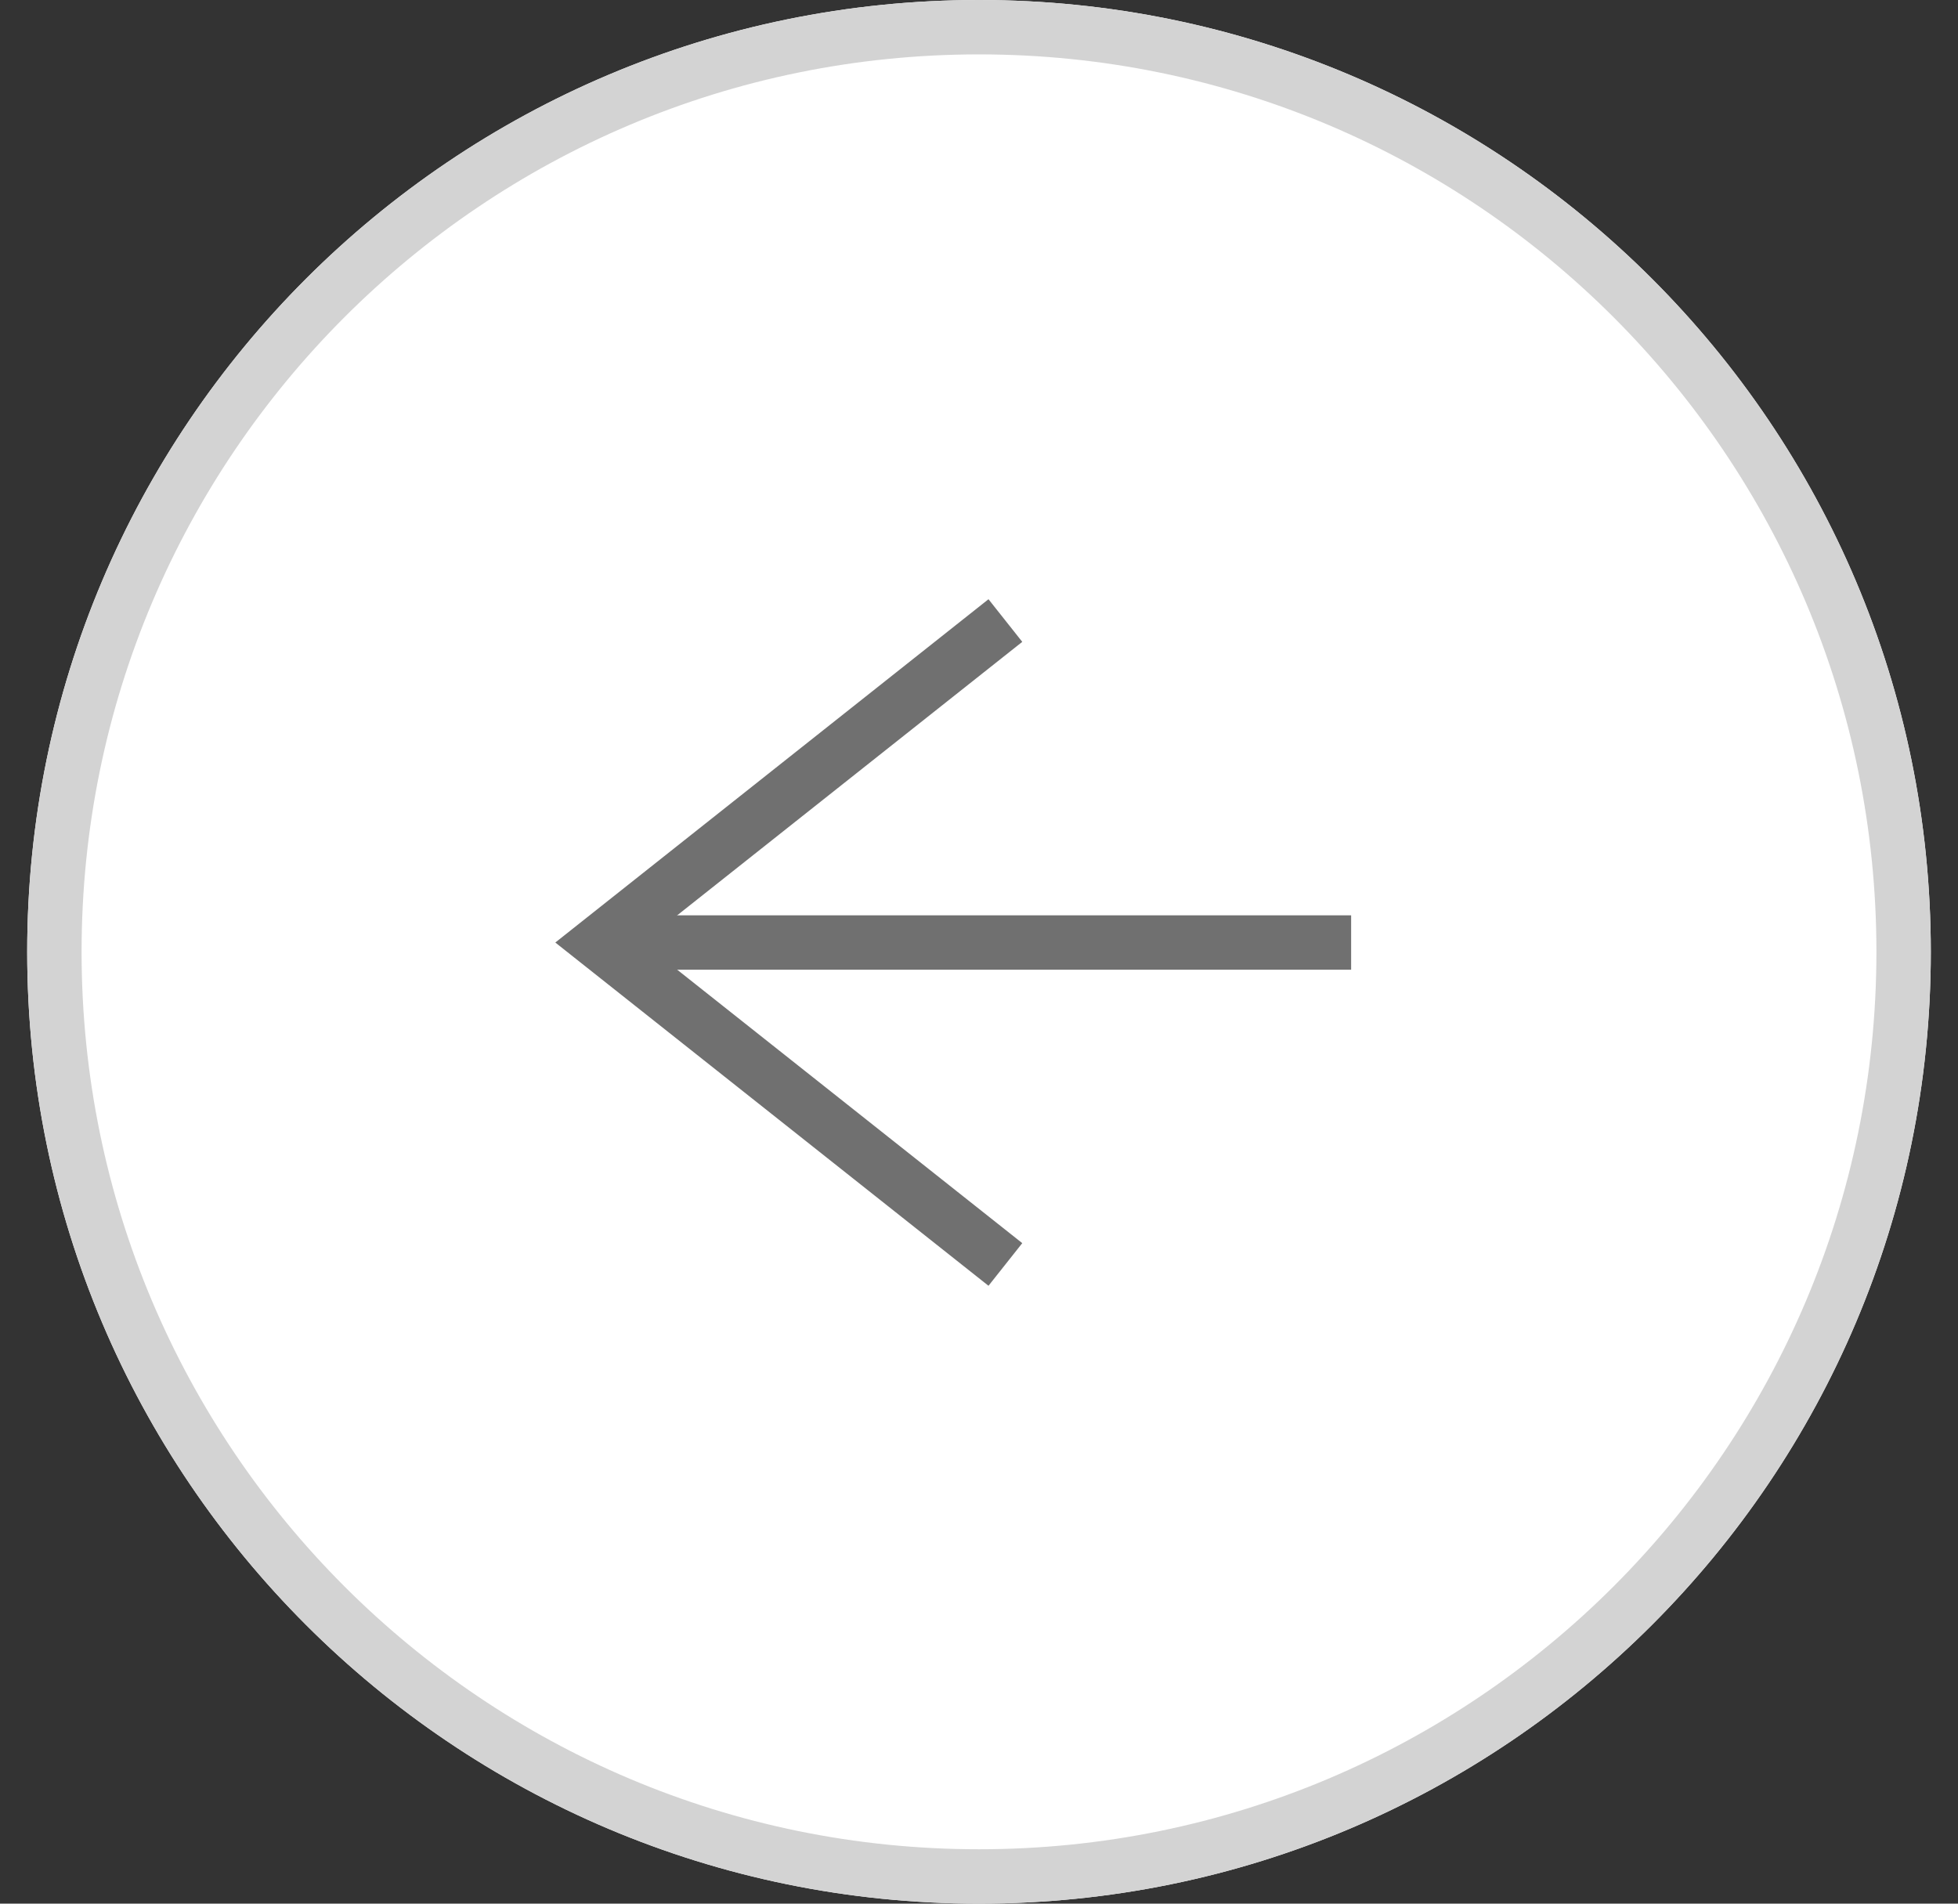
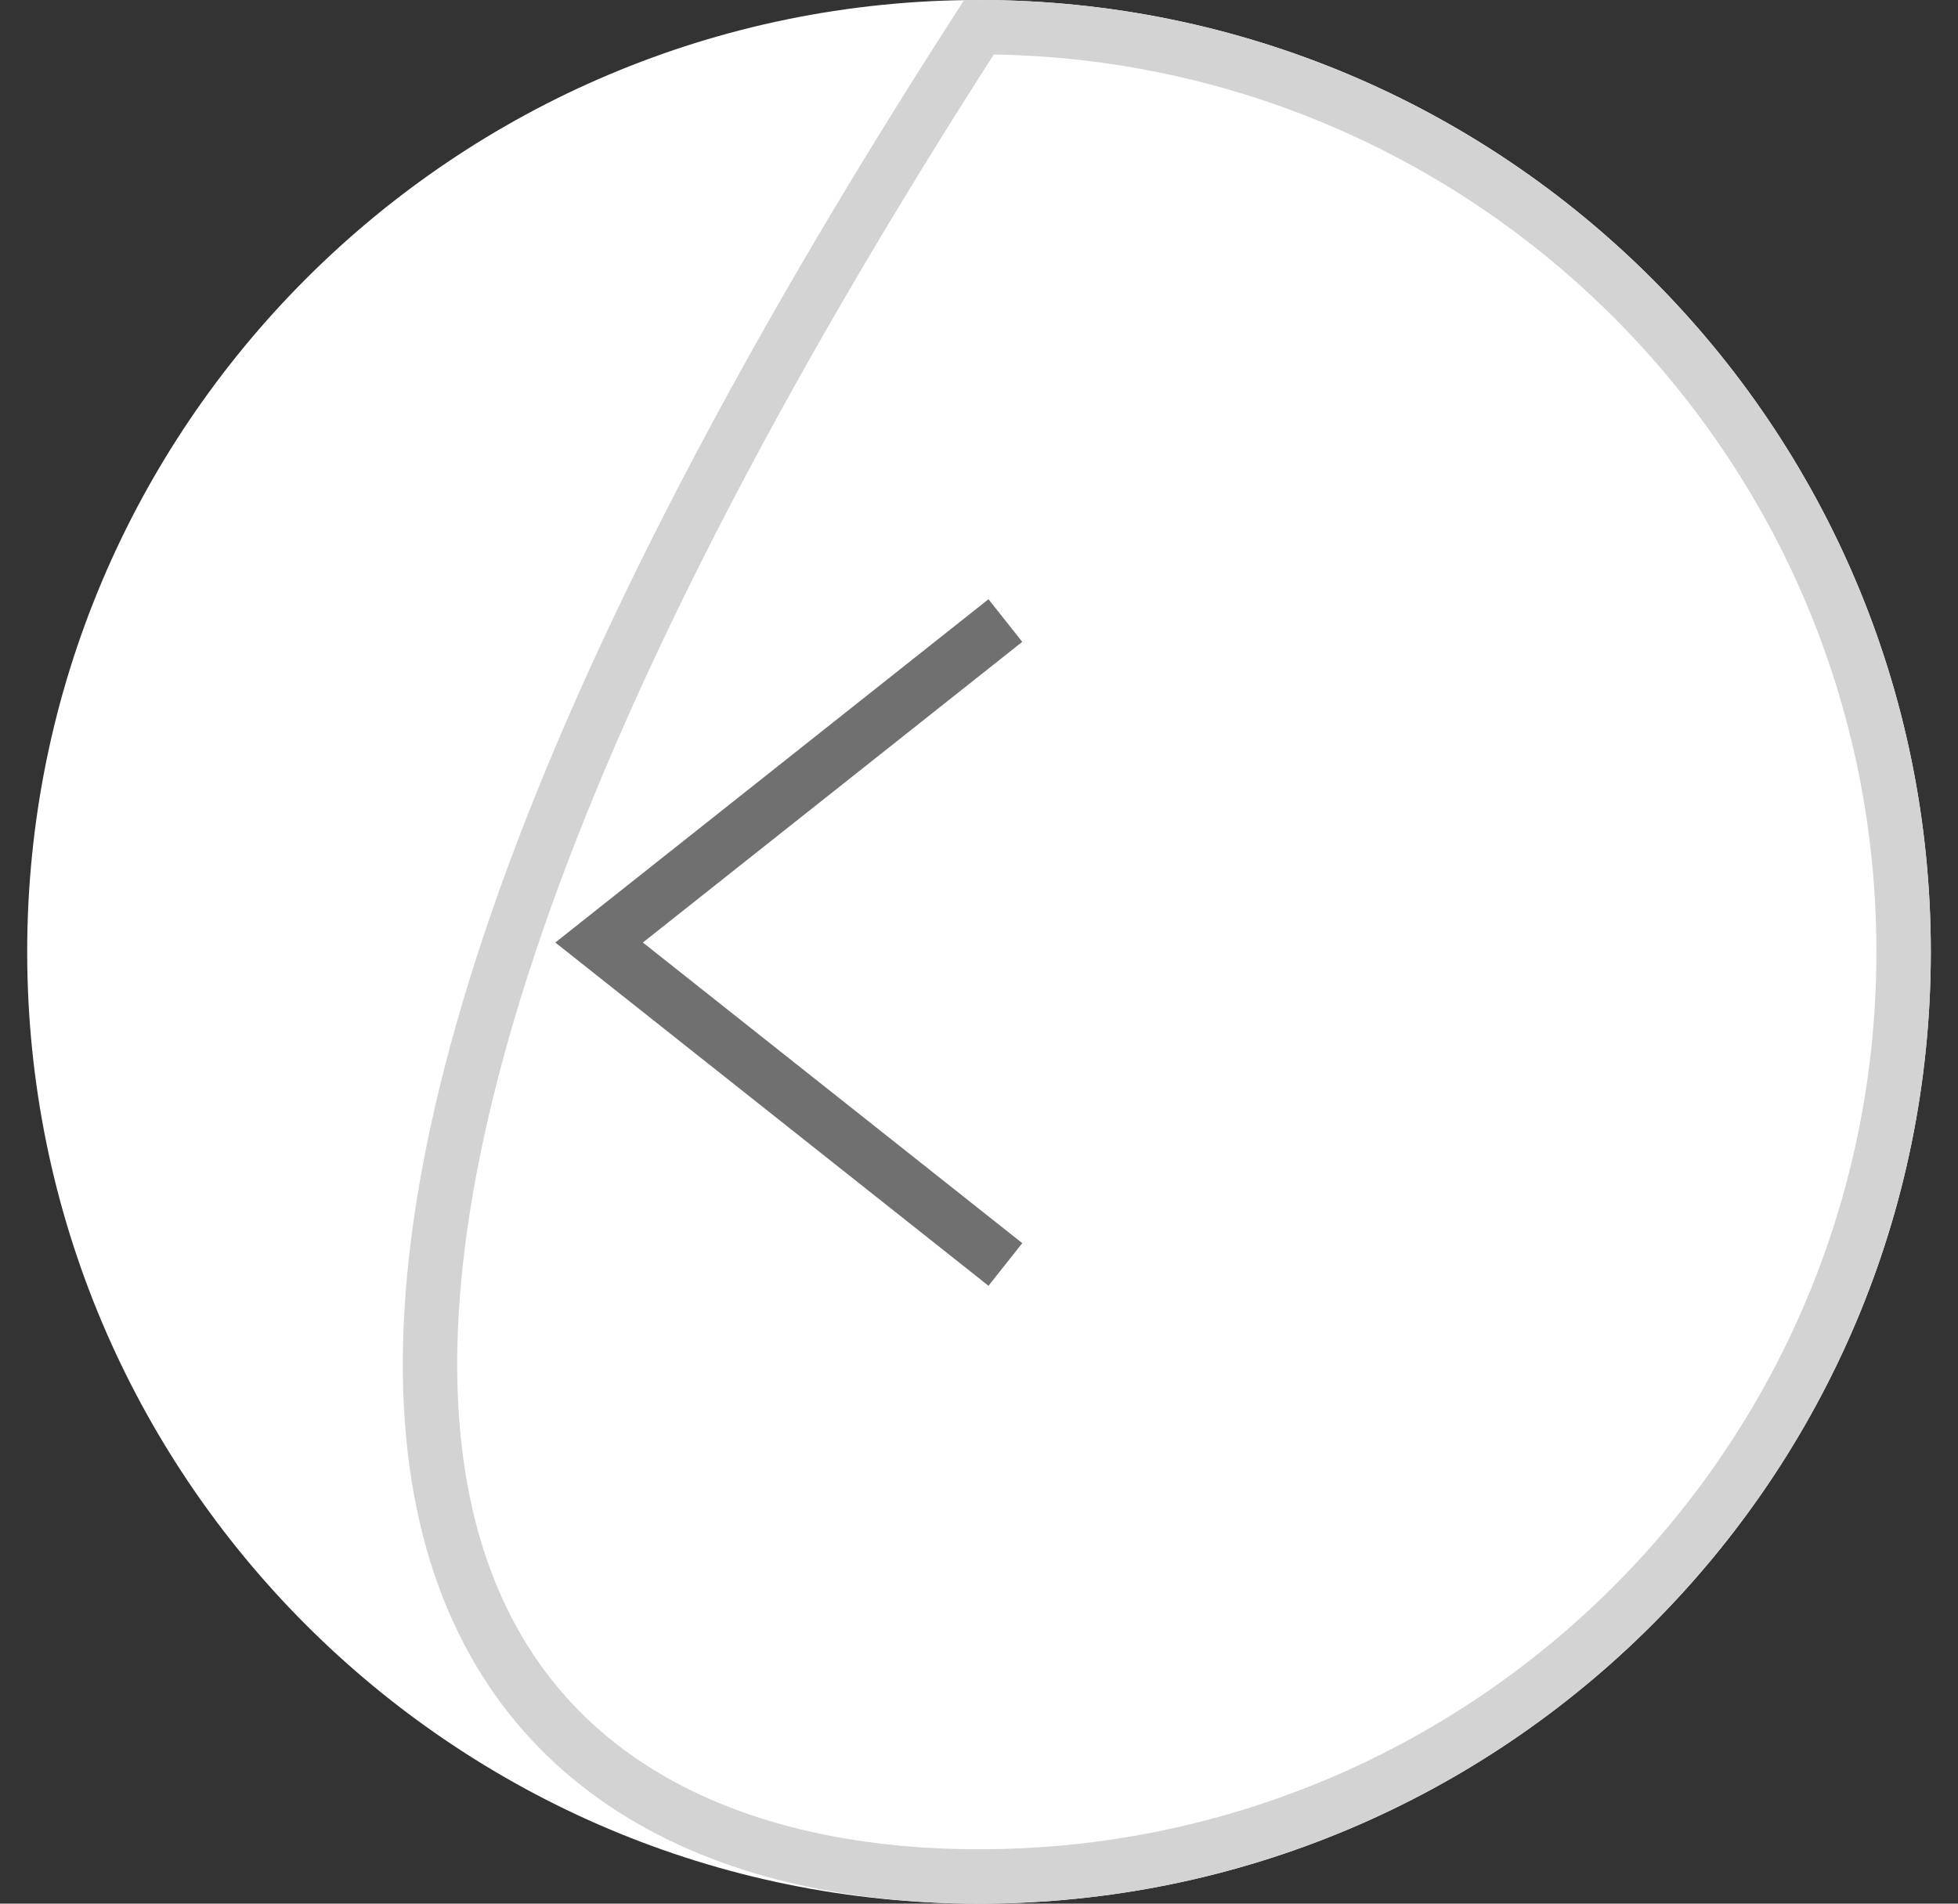
<svg xmlns="http://www.w3.org/2000/svg" width="36" height="35" viewBox="0 0 36 35" fill="none">
  <rect x="0" y="0" width="36" height="35" fill="#333333" stroke="none" />
  <g clip-path="url(#clip0_455_1157)">
    <path d="M18 0C8.335 0 0.5 7.835 0.5 17.5C0.5 27.165 8.335 35 18 35C27.665 35 35.5 27.165 35.5 17.5C35.5 7.835 27.665 0 18 0Z" fill="white" />
-     <path d="M18 0.5C8.611 0.5 1 8.111 1 17.5C1 26.889 8.611 34.5 18 34.5C27.389 34.5 35 26.889 35 17.5C35 8.111 27.389 0.5 18 0.5Z" stroke="#D3D3D3" />
-     <path d="M24.842 17.329H11.015" stroke="#707070" />
+     <path d="M18 0.5C1 26.889 8.611 34.5 18 34.5C27.389 34.5 35 26.889 35 17.5C35 8.111 27.389 0.5 18 0.5Z" stroke="#D3D3D3" />
    <path d="M18.485 23.248L11.015 17.329L18.485 11.409" stroke="#707070" />
  </g>
  <defs>
    <clipPath id="clip0_455_1157">
      <rect width="35" height="35" fill="white" transform="translate(0.5)" />
    </clipPath>
  </defs>
</svg>